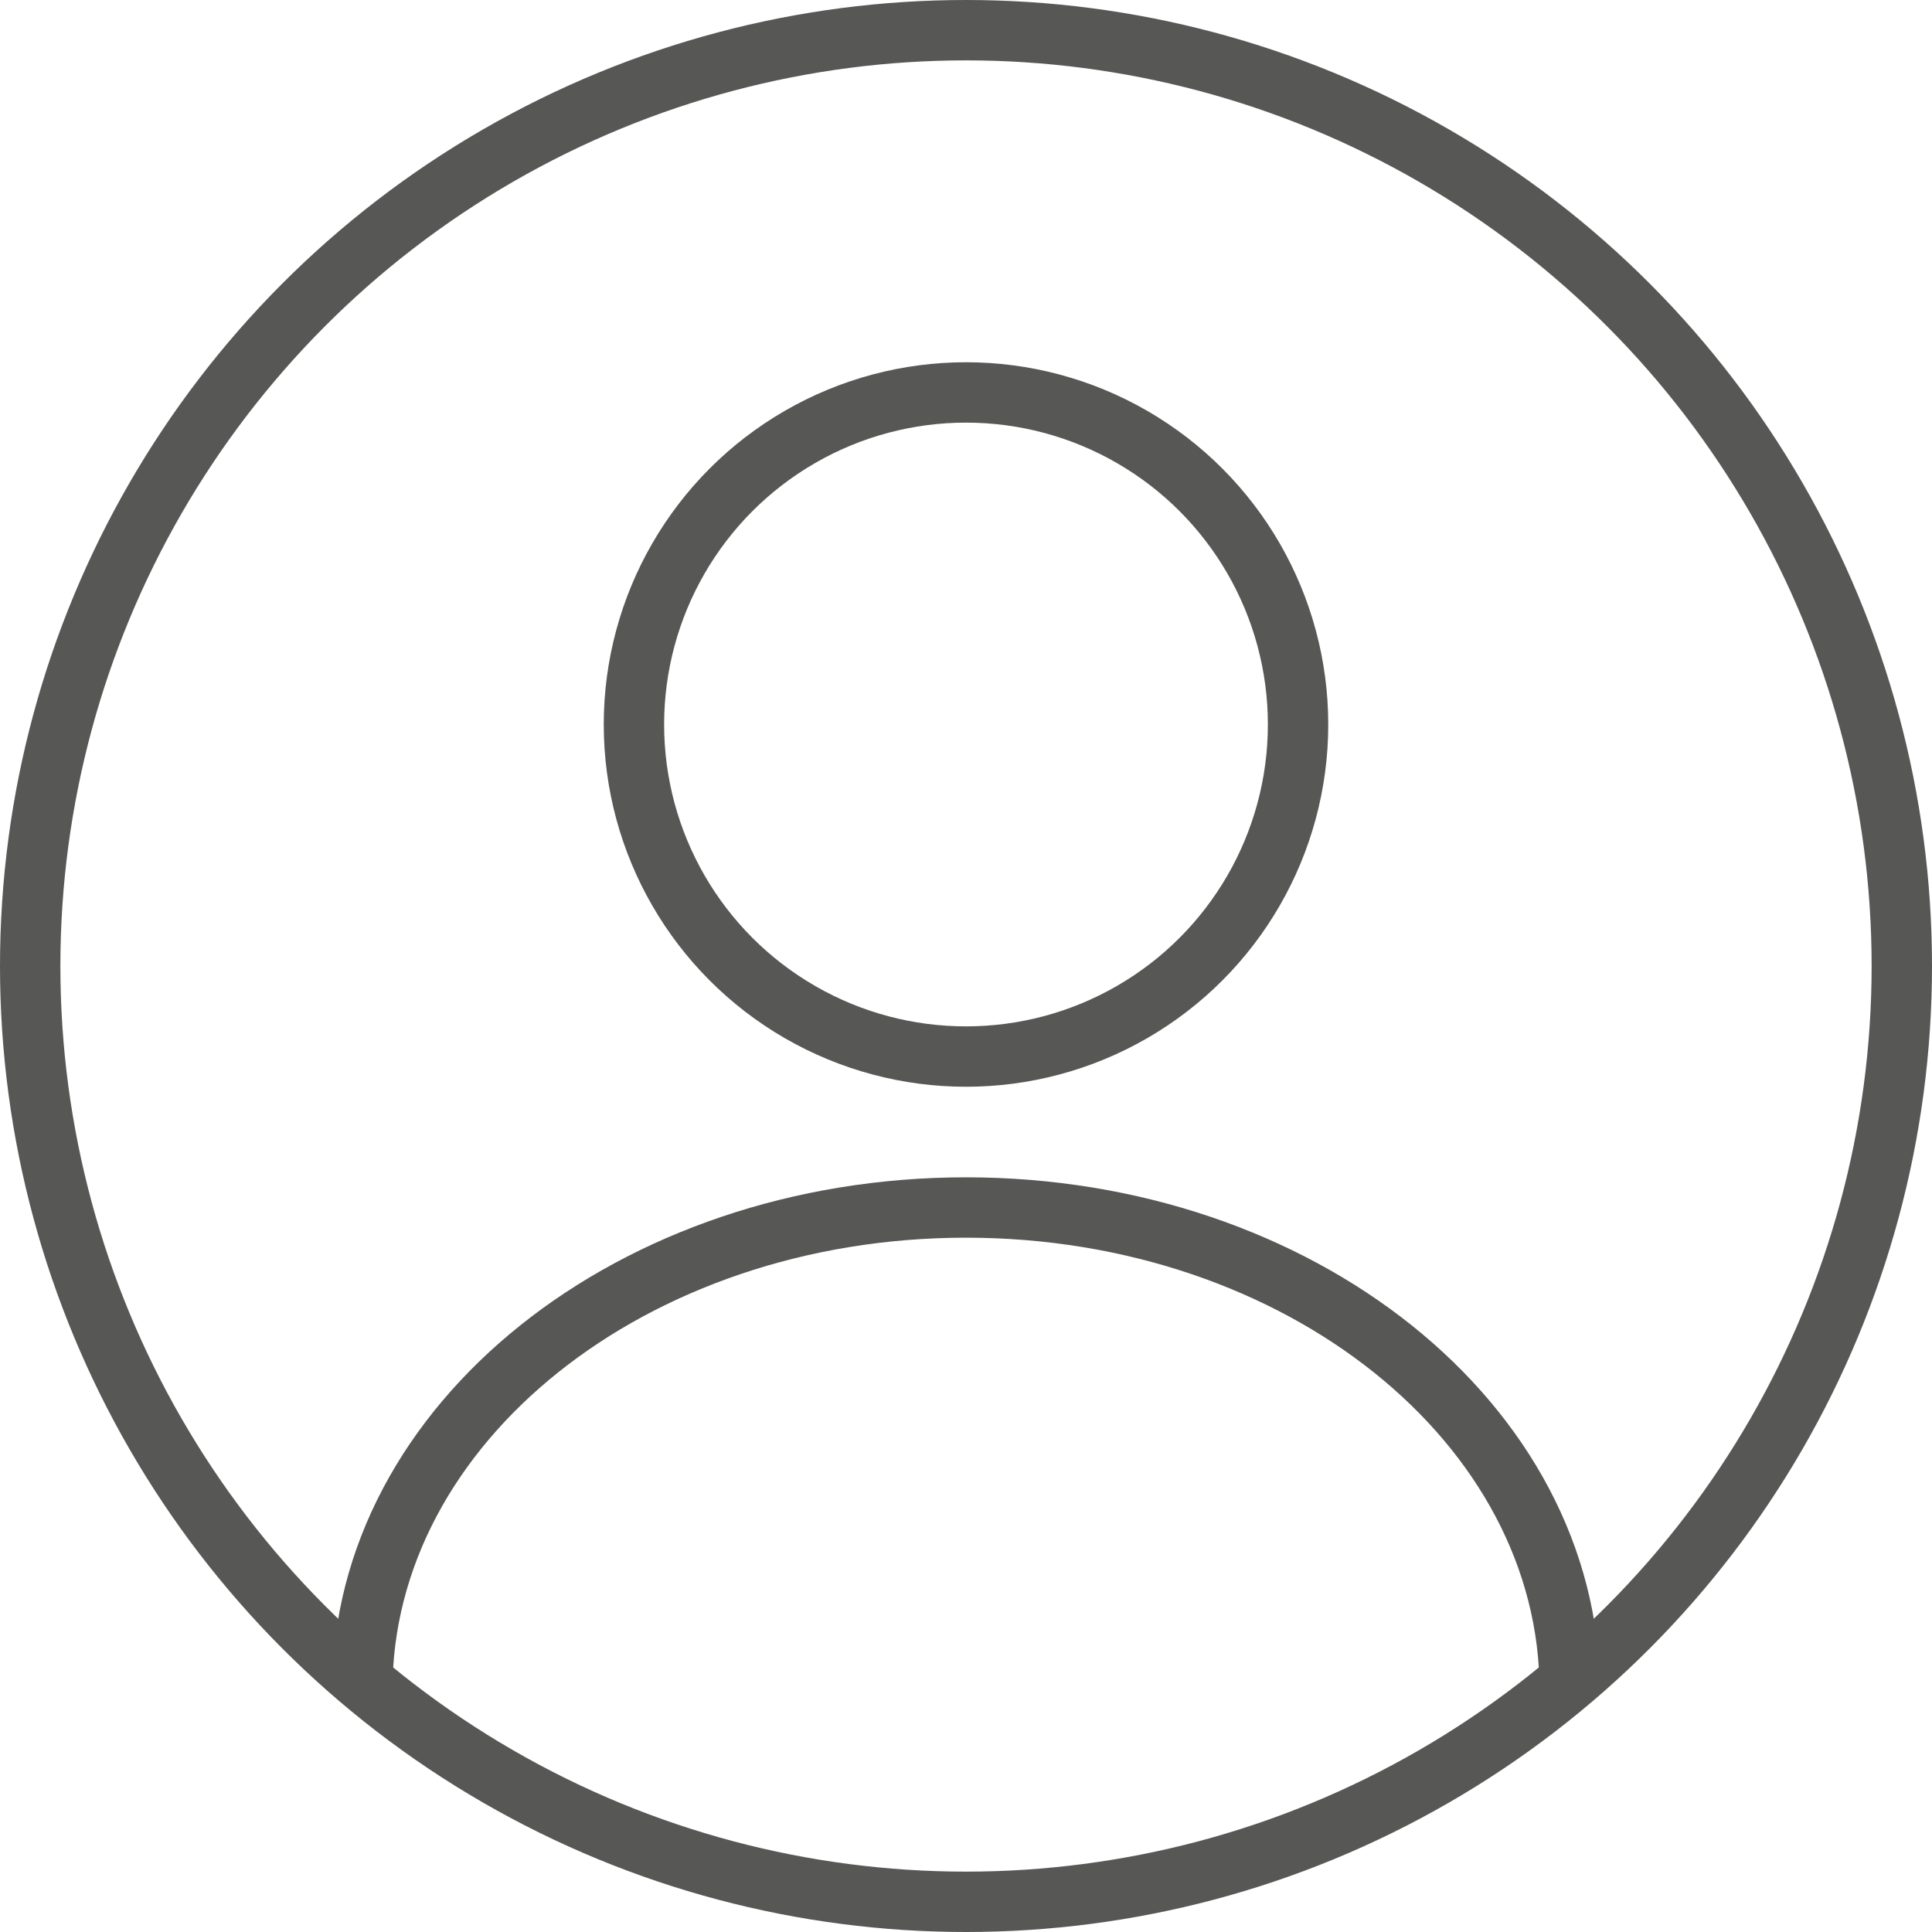
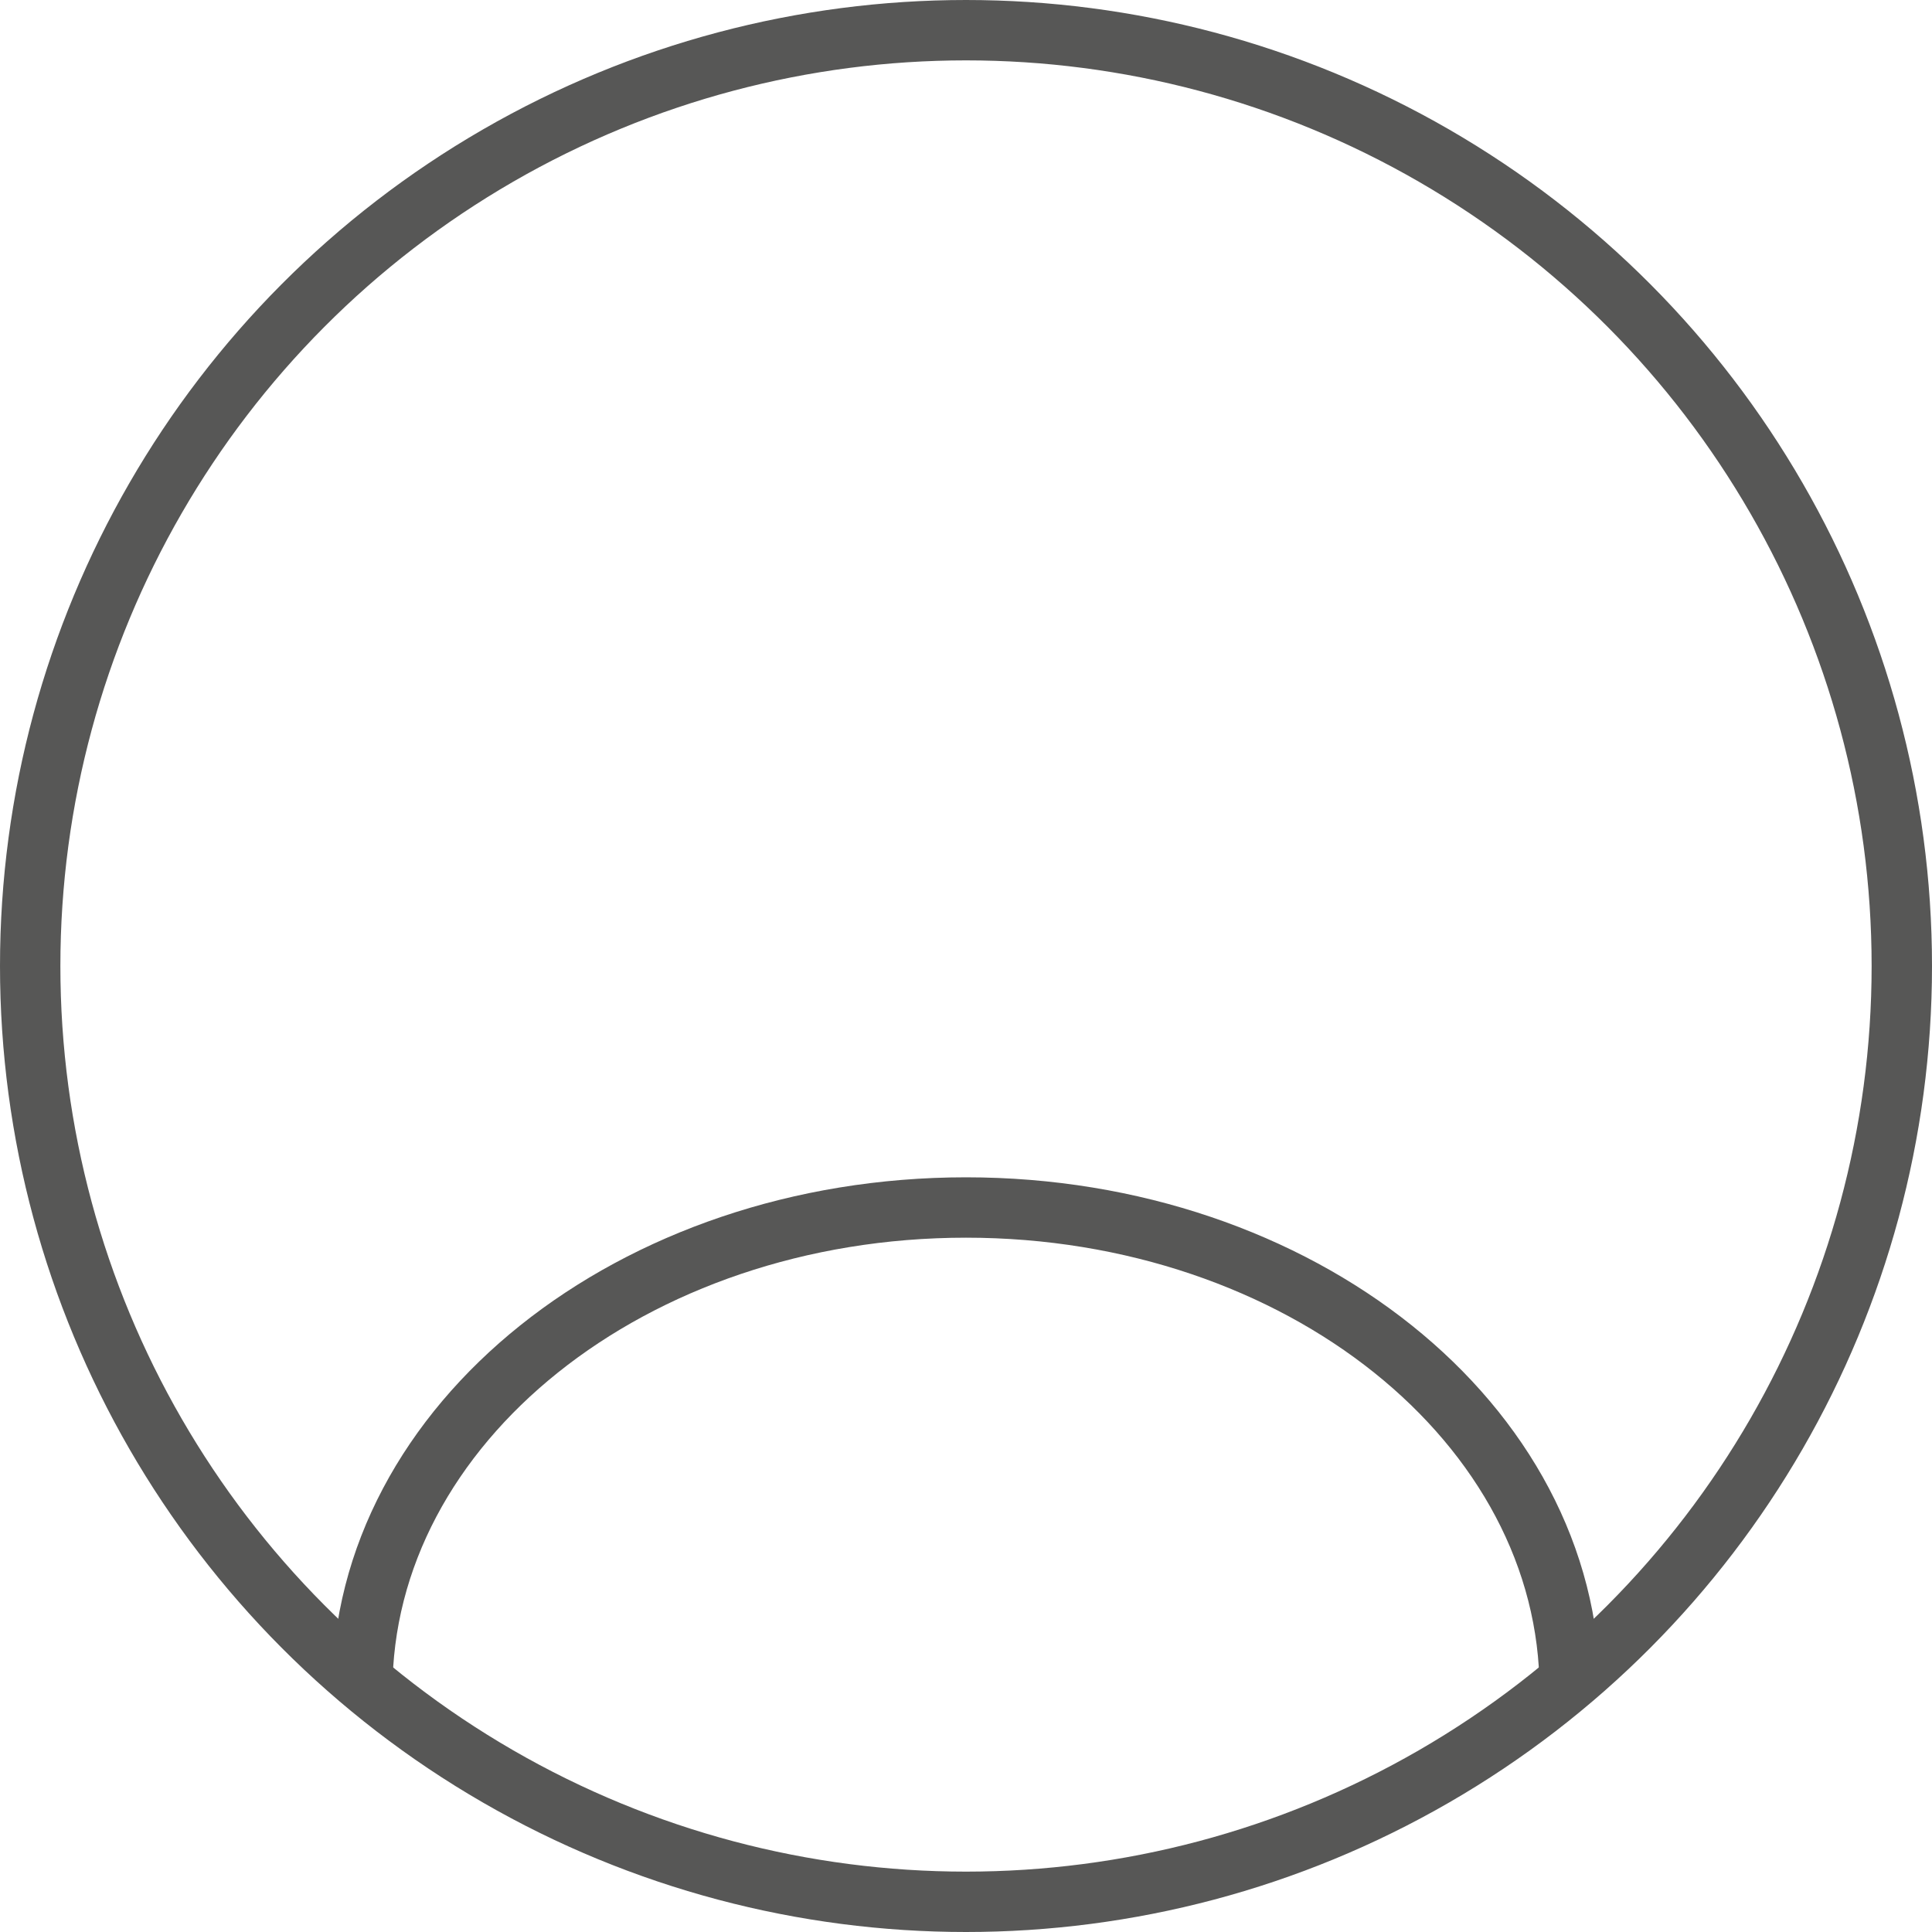
<svg xmlns="http://www.w3.org/2000/svg" width="32" height="32" viewBox="0 0 32 32" fill="none">
  <circle cx="16" cy="16" r="15.5" stroke="#575756" />
-   <circle cx="16" cy="12" r="5.5" stroke="#575756" />
  <path d="M26 28C26 23.582 21.523 20 16 20C10.477 20 6 23.582 6 28" stroke="#575756" />
</svg>